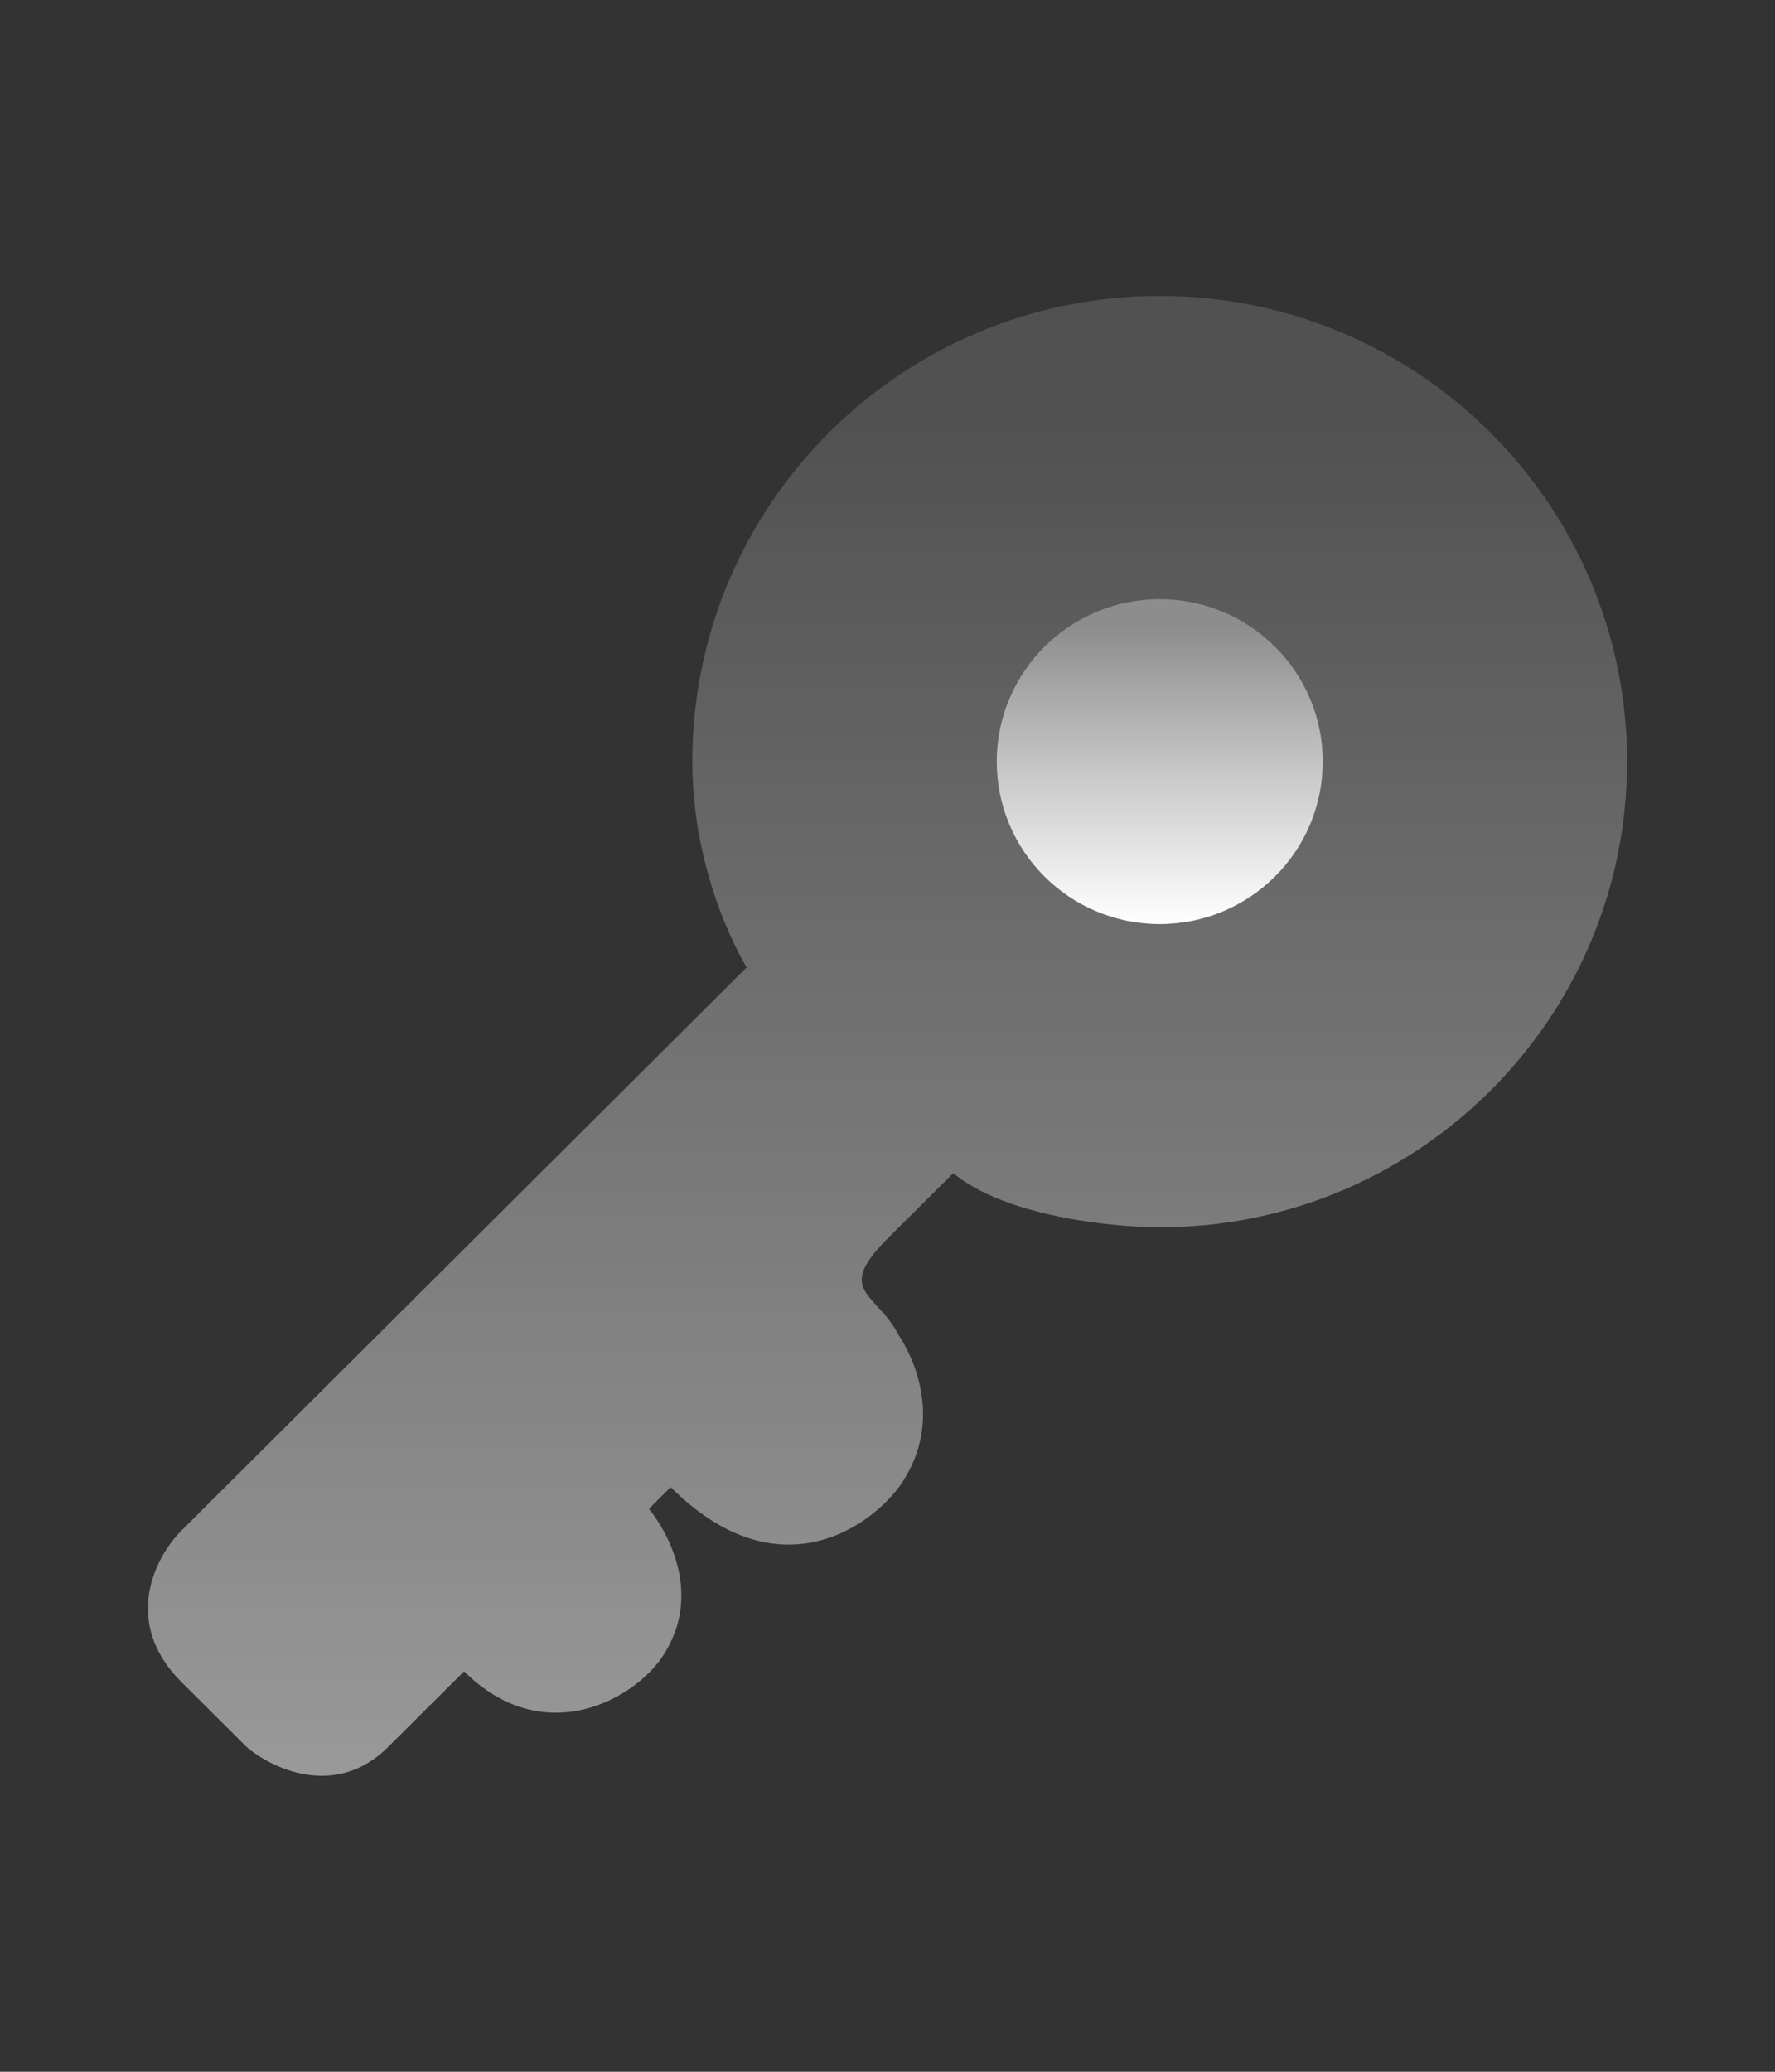
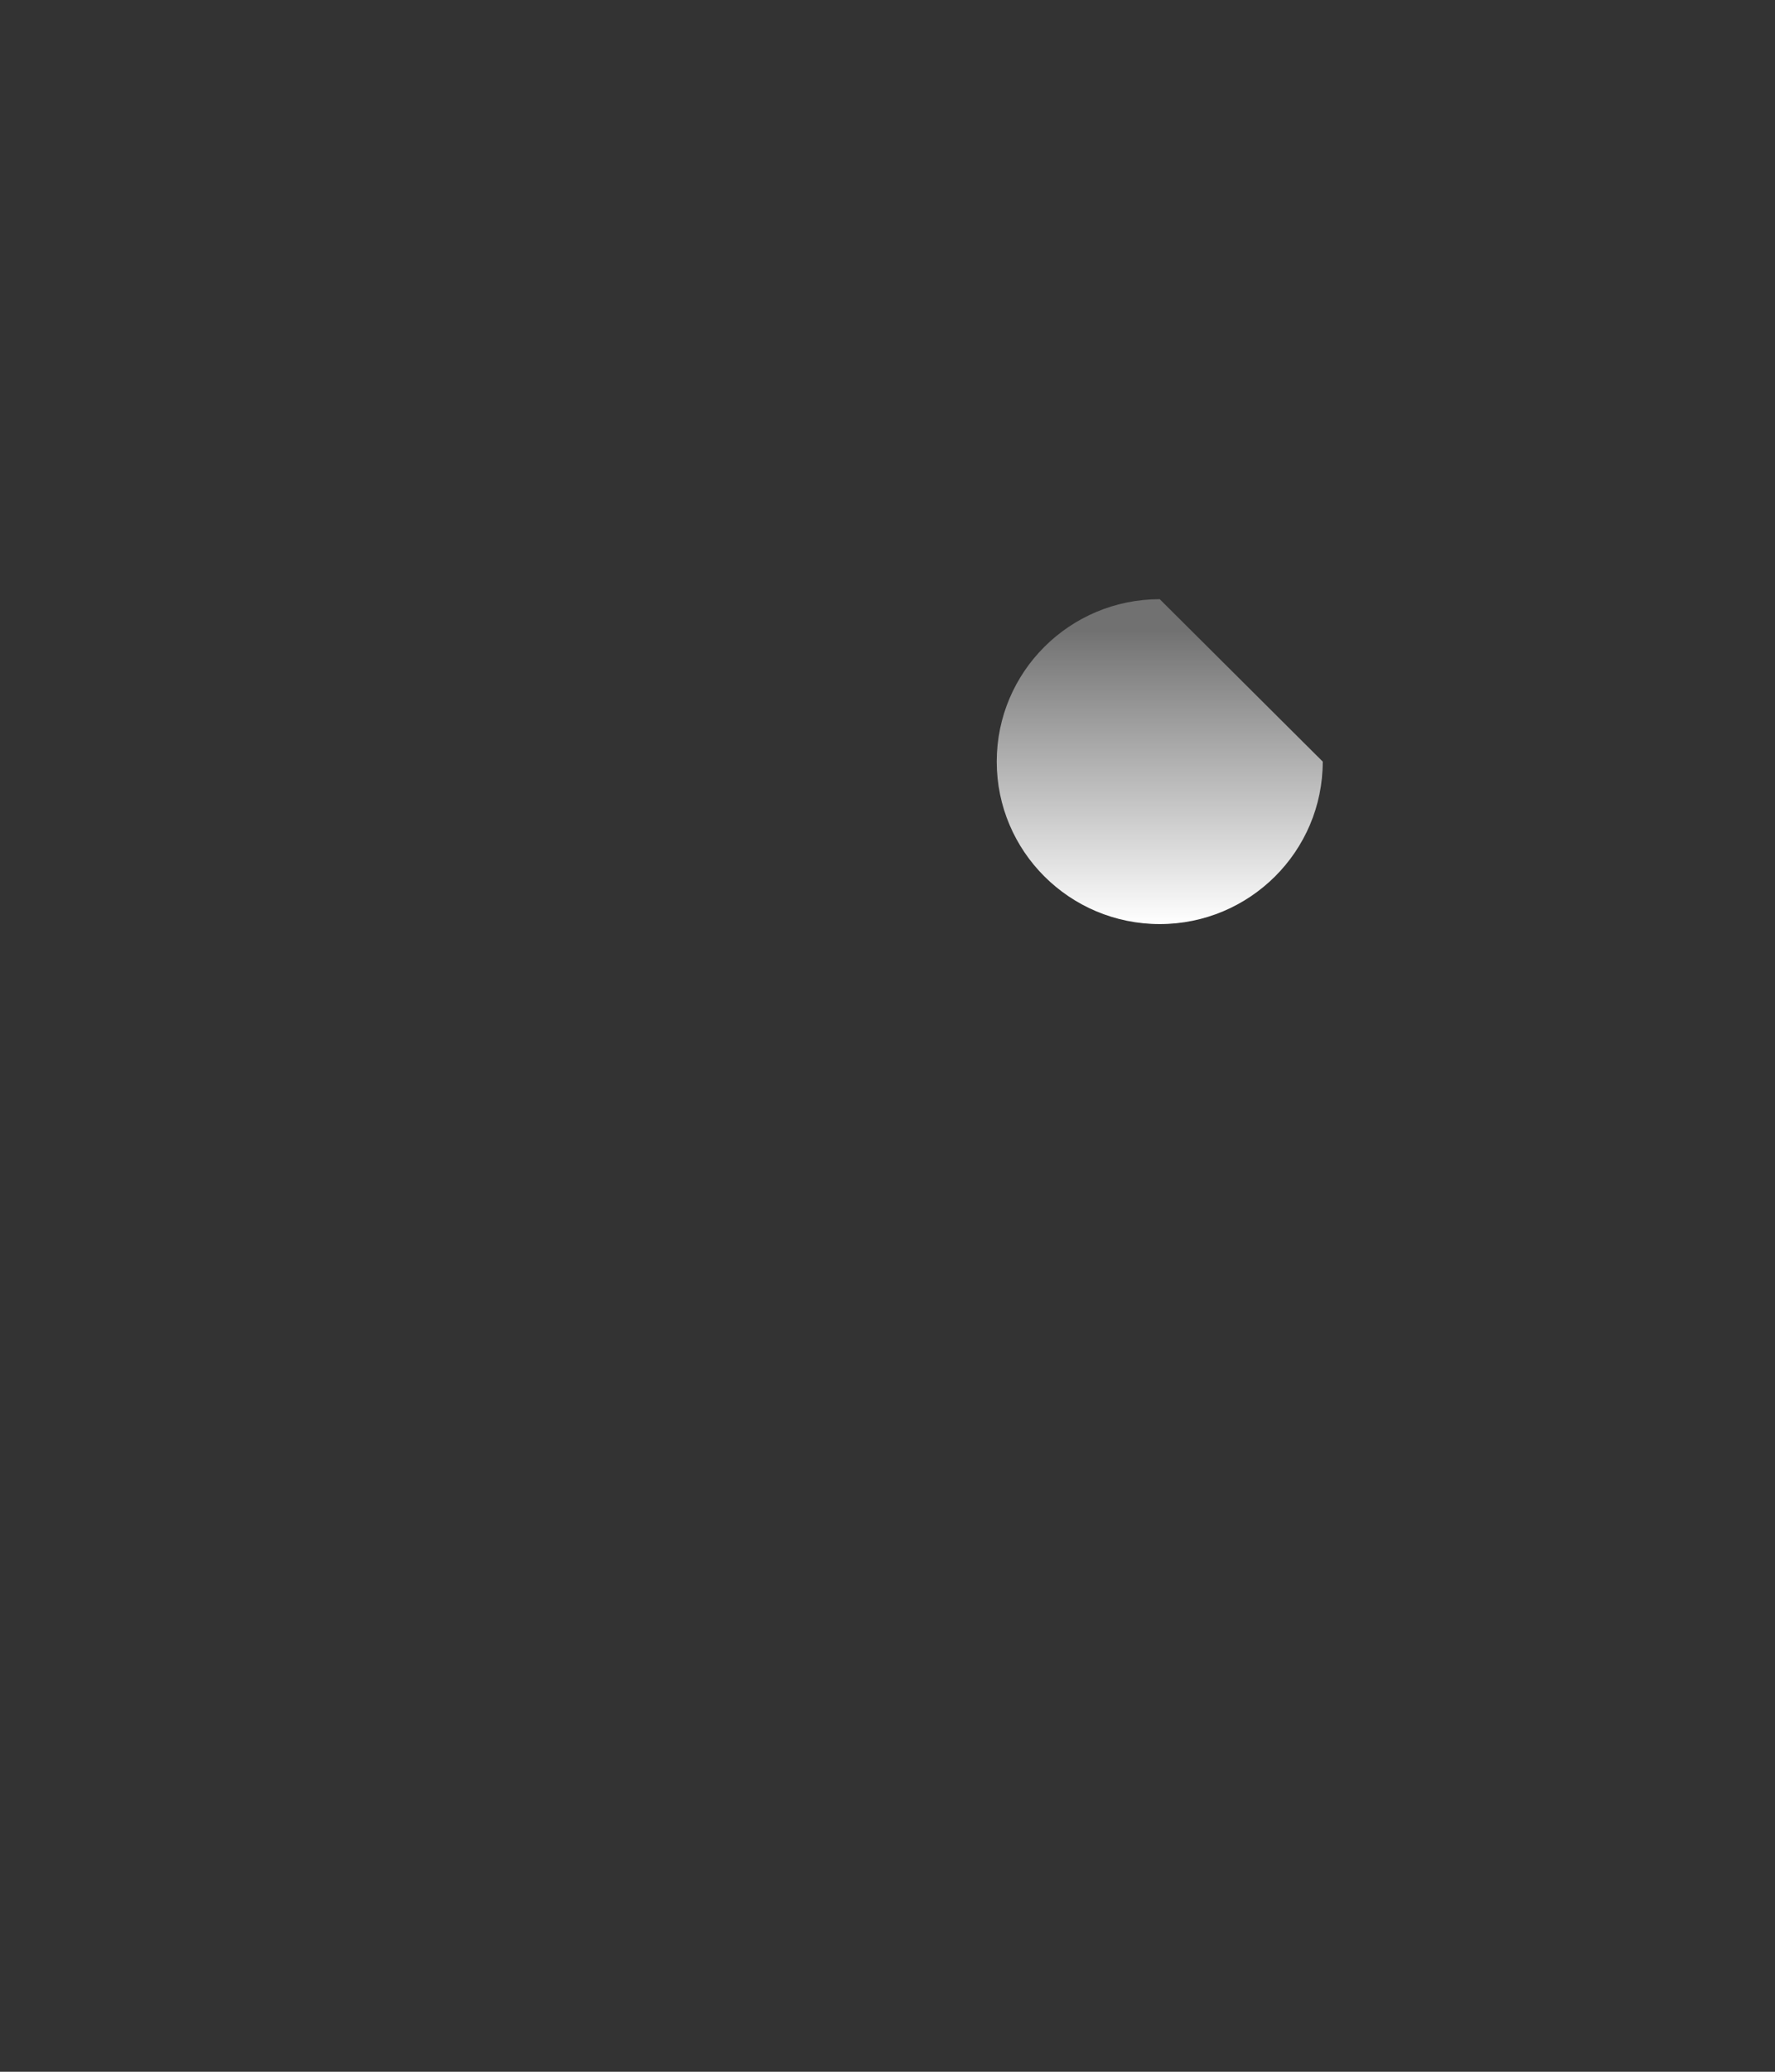
<svg xmlns="http://www.w3.org/2000/svg" width="24" height="28" viewBox="0 0 24 28" fill="none">
  <rect x="0" y="0" width="24" height="28" fill="#333333" stroke="none" />
-   <path opacity="0.5" fill-rule="evenodd" clip-rule="evenodd" d="M22 10.293C22 13.769 19.171 16.587 15.681 16.587C15.044 16.587 13.594 16.441 12.889 15.855L12.007 16.733C11.488 17.25 11.628 17.402 11.859 17.652C11.955 17.756 12.067 17.878 12.154 18.05C12.154 18.05 12.889 19.075 12.154 20.099C11.713 20.685 10.478 21.505 9.068 20.099L8.774 20.392C8.774 20.392 9.655 21.417 8.921 22.441C8.48 23.027 7.304 23.612 6.275 22.588L5.247 23.612C4.541 24.315 3.679 23.905 3.336 23.612L2.454 22.734C1.631 21.914 2.111 21.026 2.454 20.685L10.096 13.074C10.096 13.074 9.361 11.903 9.361 10.293C9.361 6.818 12.191 4 15.681 4C19.171 4 22 6.818 22 10.293Z" fill="url(#paint0_linear_2961_7570)" />
-   <path d="M17.885 10.293C17.885 11.506 16.898 12.489 15.681 12.489C14.463 12.489 13.477 11.506 13.477 10.293C13.477 9.081 14.463 8.098 15.681 8.098C16.898 8.098 17.885 9.081 17.885 10.293Z" fill="url(#paint1_linear_2961_7570)" />
+   <path d="M17.885 10.293C17.885 11.506 16.898 12.489 15.681 12.489C14.463 12.489 13.477 11.506 13.477 10.293C13.477 9.081 14.463 8.098 15.681 8.098Z" fill="url(#paint1_linear_2961_7570)" />
  <defs>
    <linearGradient id="paint0_linear_2961_7570" x1="12" y1="4" x2="12" y2="24" gradientUnits="userSpaceOnUse">
      <stop offset="0.089" stop-color="white" stop-opacity="0.3" />
      <stop offset="1" stop-color="white" />
    </linearGradient>
    <linearGradient id="paint1_linear_2961_7570" x1="15.681" y1="8.098" x2="15.681" y2="12.489" gradientUnits="userSpaceOnUse">
      <stop offset="0.089" stop-color="white" stop-opacity="0.3" />
      <stop offset="1" stop-color="white" />
    </linearGradient>
  </defs>
</svg>